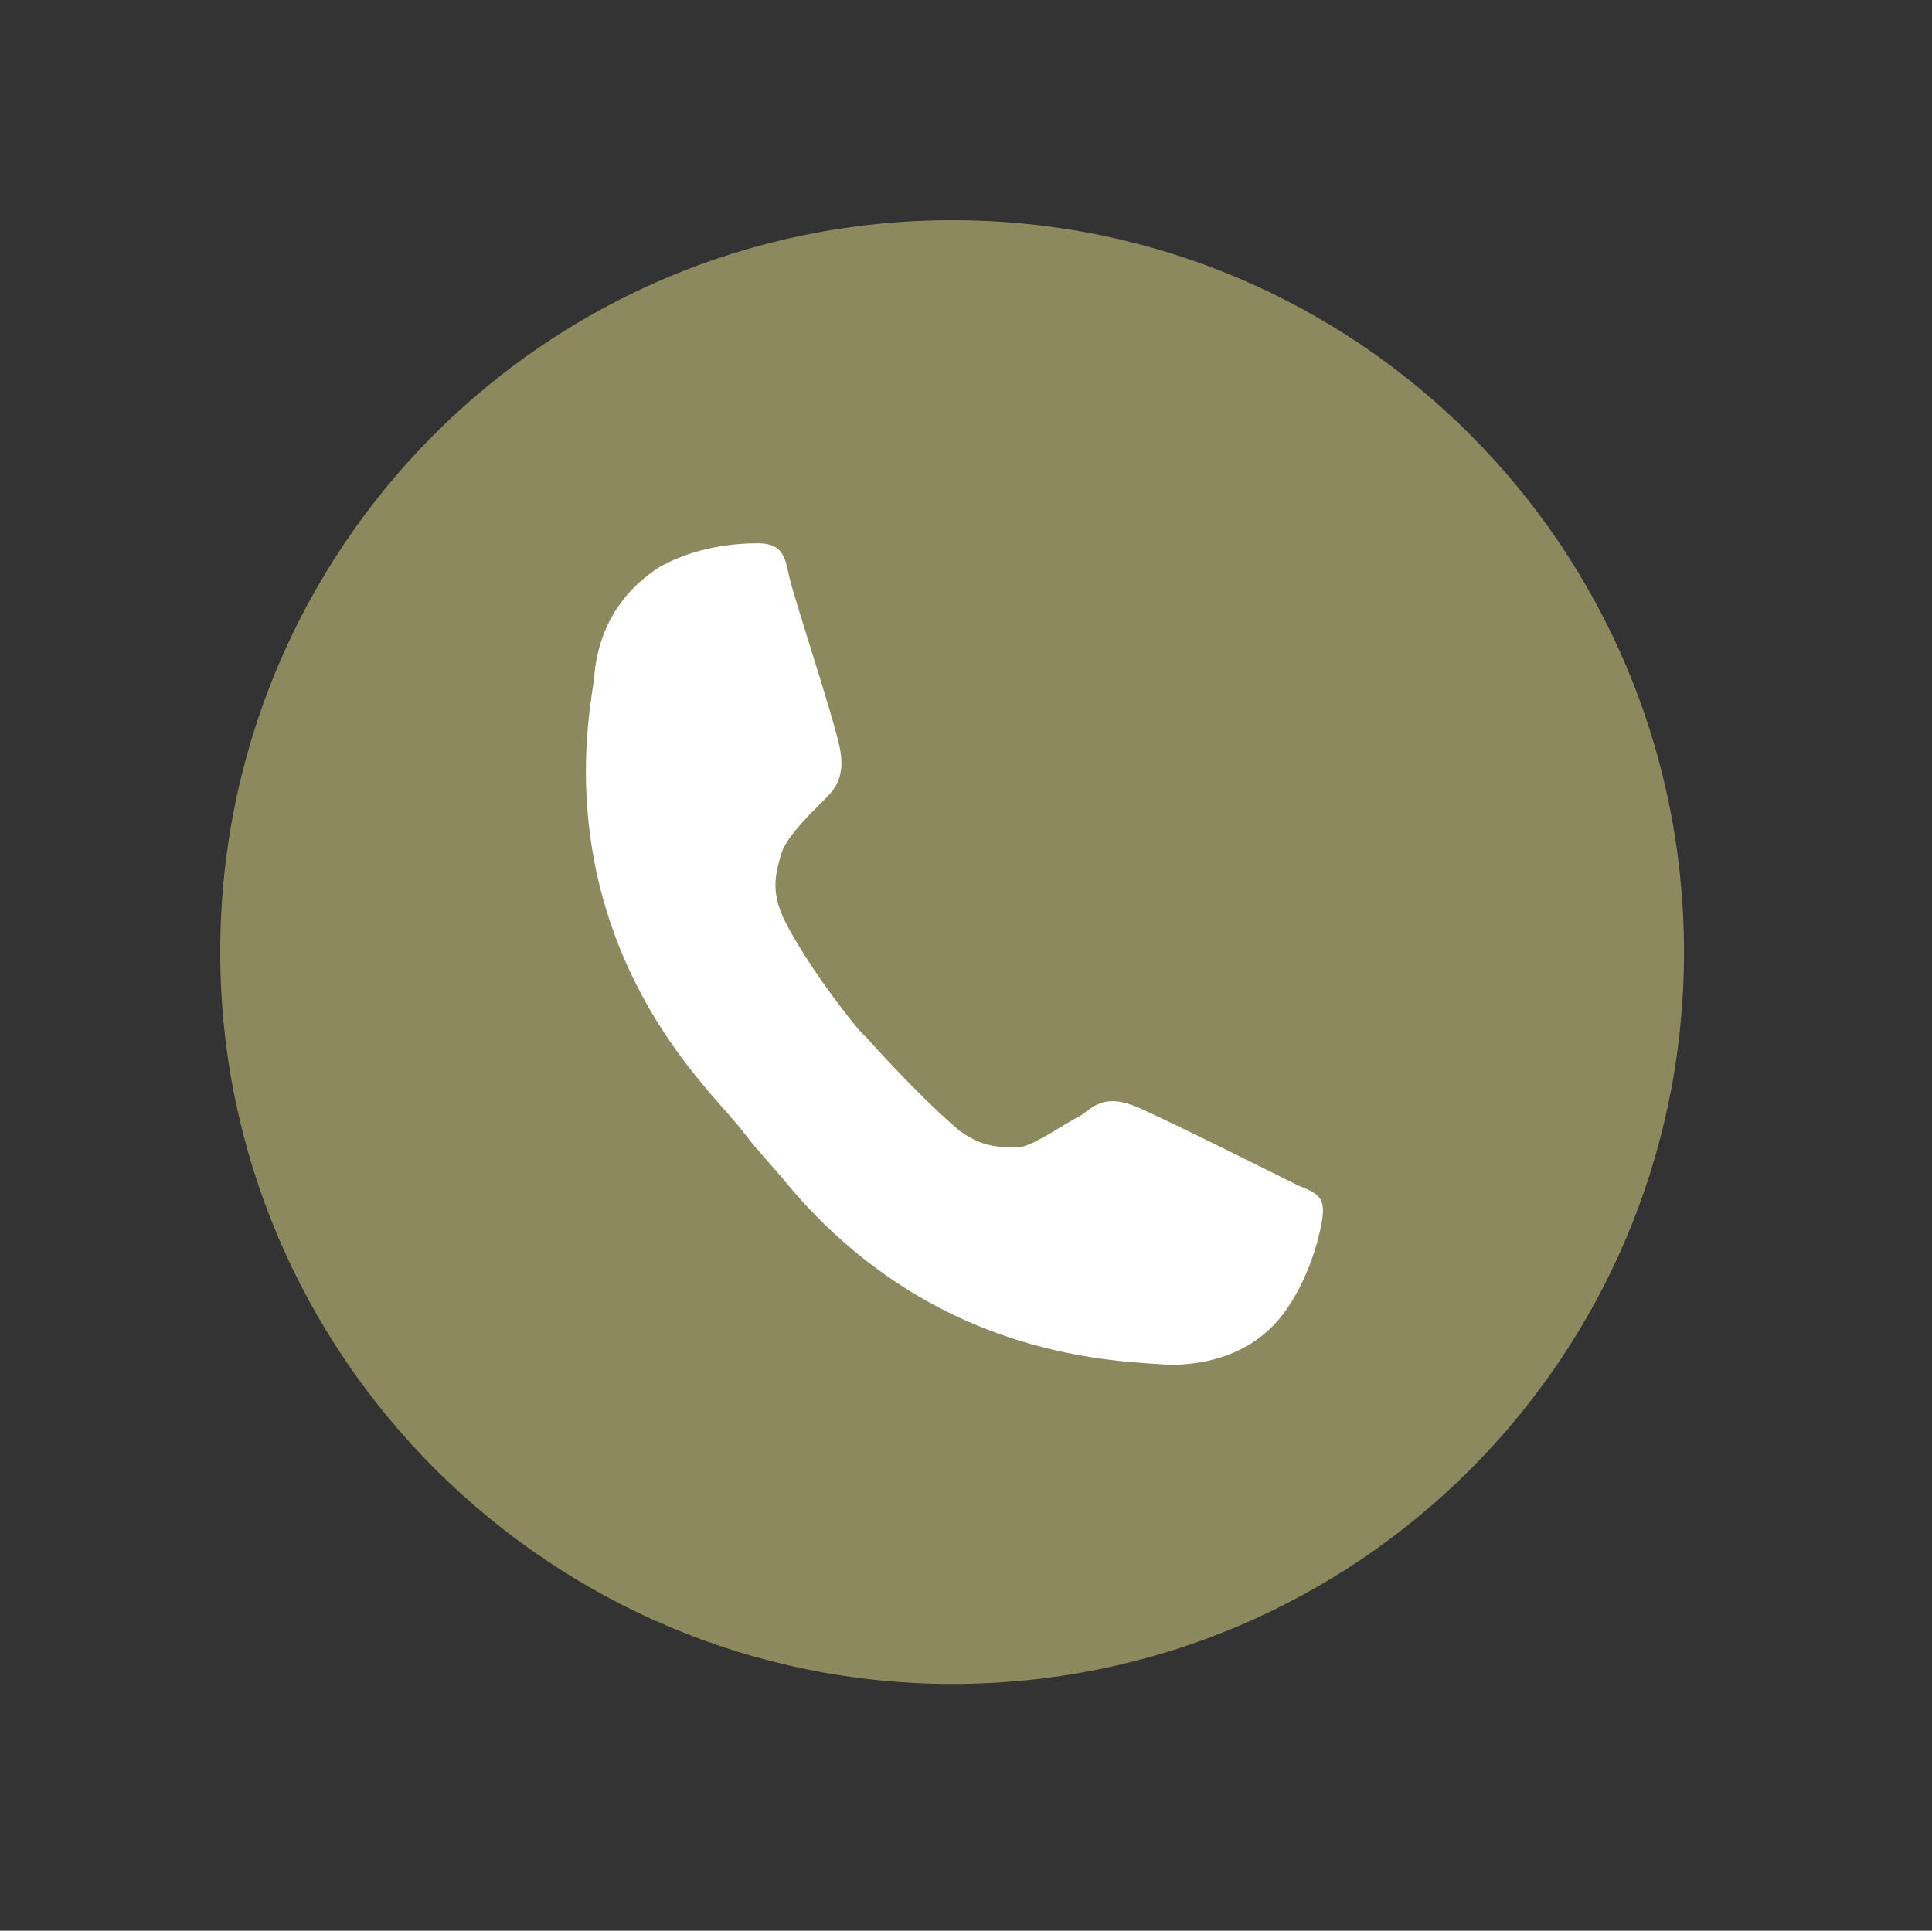
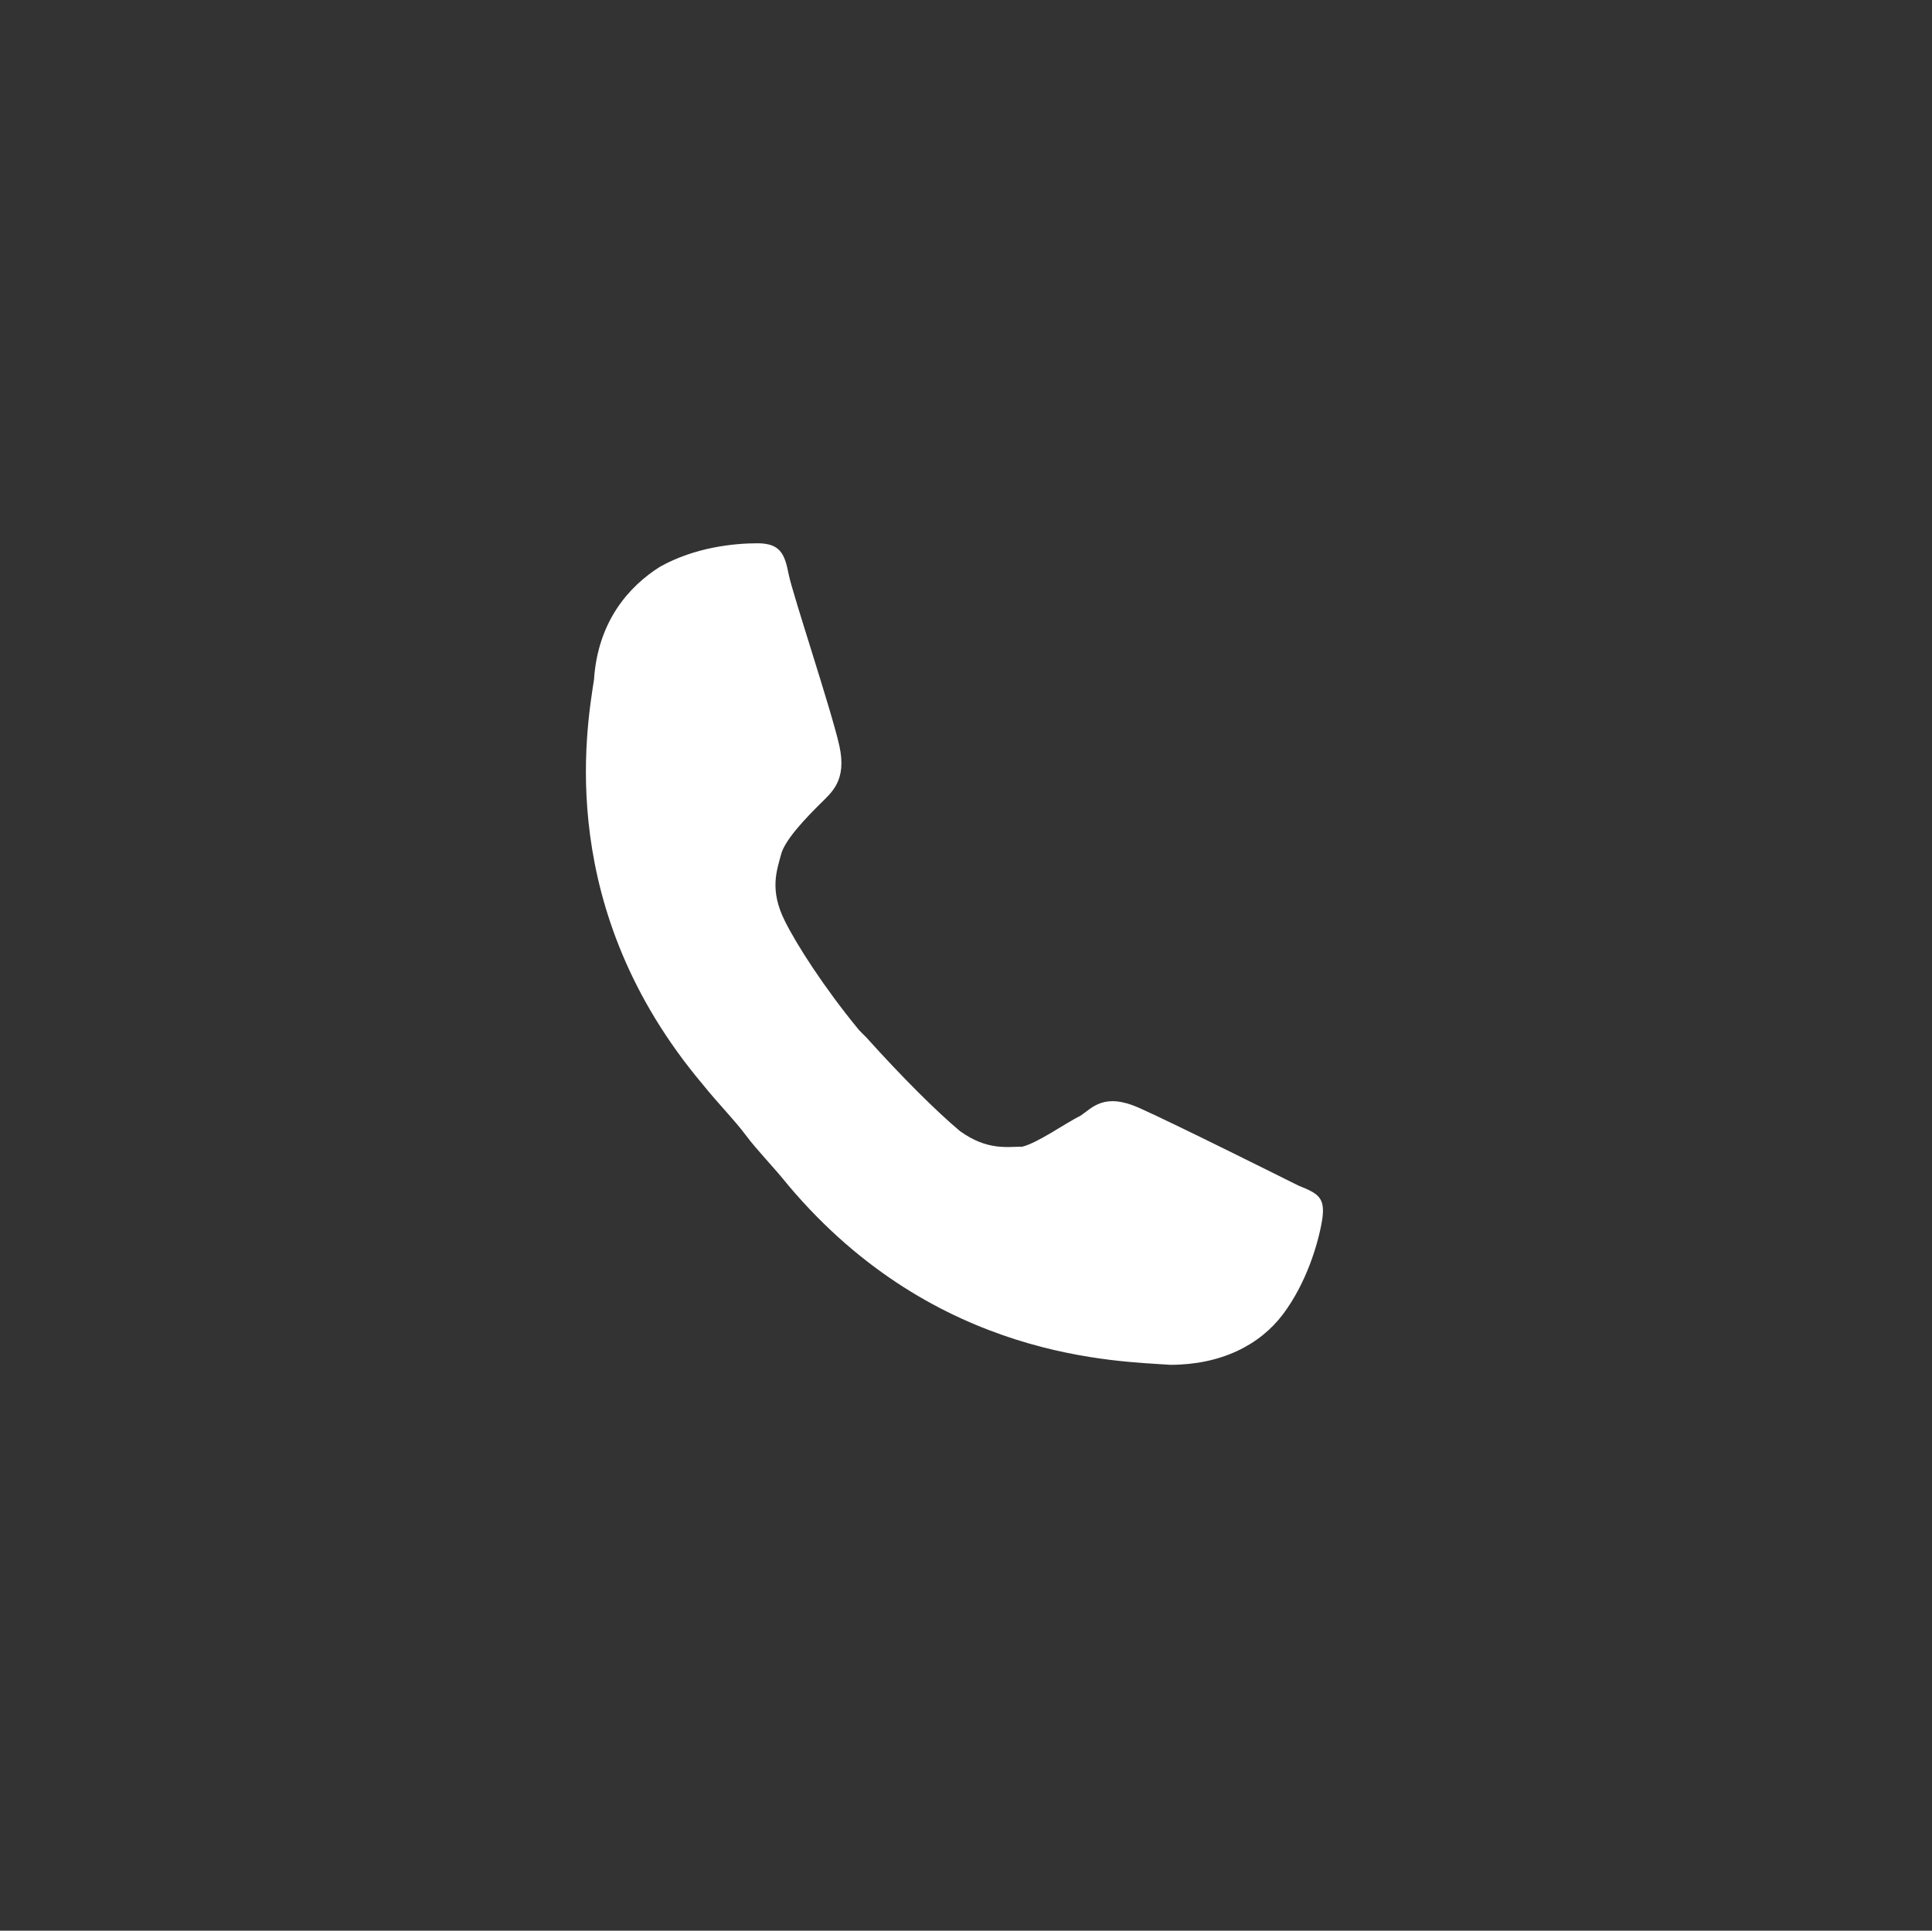
<svg xmlns="http://www.w3.org/2000/svg" version="1.1" id="Ebene_1" x="0px" y="0px" width="17.544px" height="17.534px" viewBox="0 0 17.544 17.534" enable-background="new 0 0 17.544 17.534" xml:space="preserve">
  <rect x="0" y="0" width="17.544" height="17.534" fill="#333333" stroke="none" />
  <g>
-     <path fill="#8D895E" d="M8.646,15.293c3.677,0,6.646-2.97,6.646-6.646S12.323,2,8.646,2S2,4.969,2,8.646S5.006,15.293,8.646,15.293   " />
    <path fill="#FFFFFF" d="M5.995,5.146c0.318-0.177,0.672-0.212,0.884-0.212c0.213,0,0.248,0.106,0.283,0.283s0.389,1.237,0.46,1.556   c0.07,0.318-0.071,0.424-0.177,0.53C7.339,7.409,7.127,7.622,7.092,7.762C7.055,7.904,6.985,8.081,7.127,8.364   C7.232,8.576,7.48,8.965,7.799,9.353c0,0,0,0,0.035,0.036c0,0,0,0,0.035,0.035c0.318,0.354,0.637,0.672,0.849,0.849   c0.247,0.177,0.424,0.141,0.565,0.141c0.142-0.035,0.389-0.212,0.53-0.282c0.106-0.071,0.212-0.212,0.53-0.071   c0.318,0.142,1.309,0.637,1.449,0.707c0.177,0.071,0.248,0.106,0.213,0.318c-0.036,0.213-0.142,0.566-0.354,0.849   c-0.213,0.283-0.566,0.46-1.025,0.46c-0.46-0.035-2.121-0.035-3.465-1.627c-0.142-0.177-0.283-0.317-0.389-0.459   c-0.106-0.142-0.248-0.283-0.39-0.46C5.041,8.258,5.323,6.632,5.394,6.172C5.429,5.641,5.713,5.323,5.995,5.146" />
  </g>
</svg>